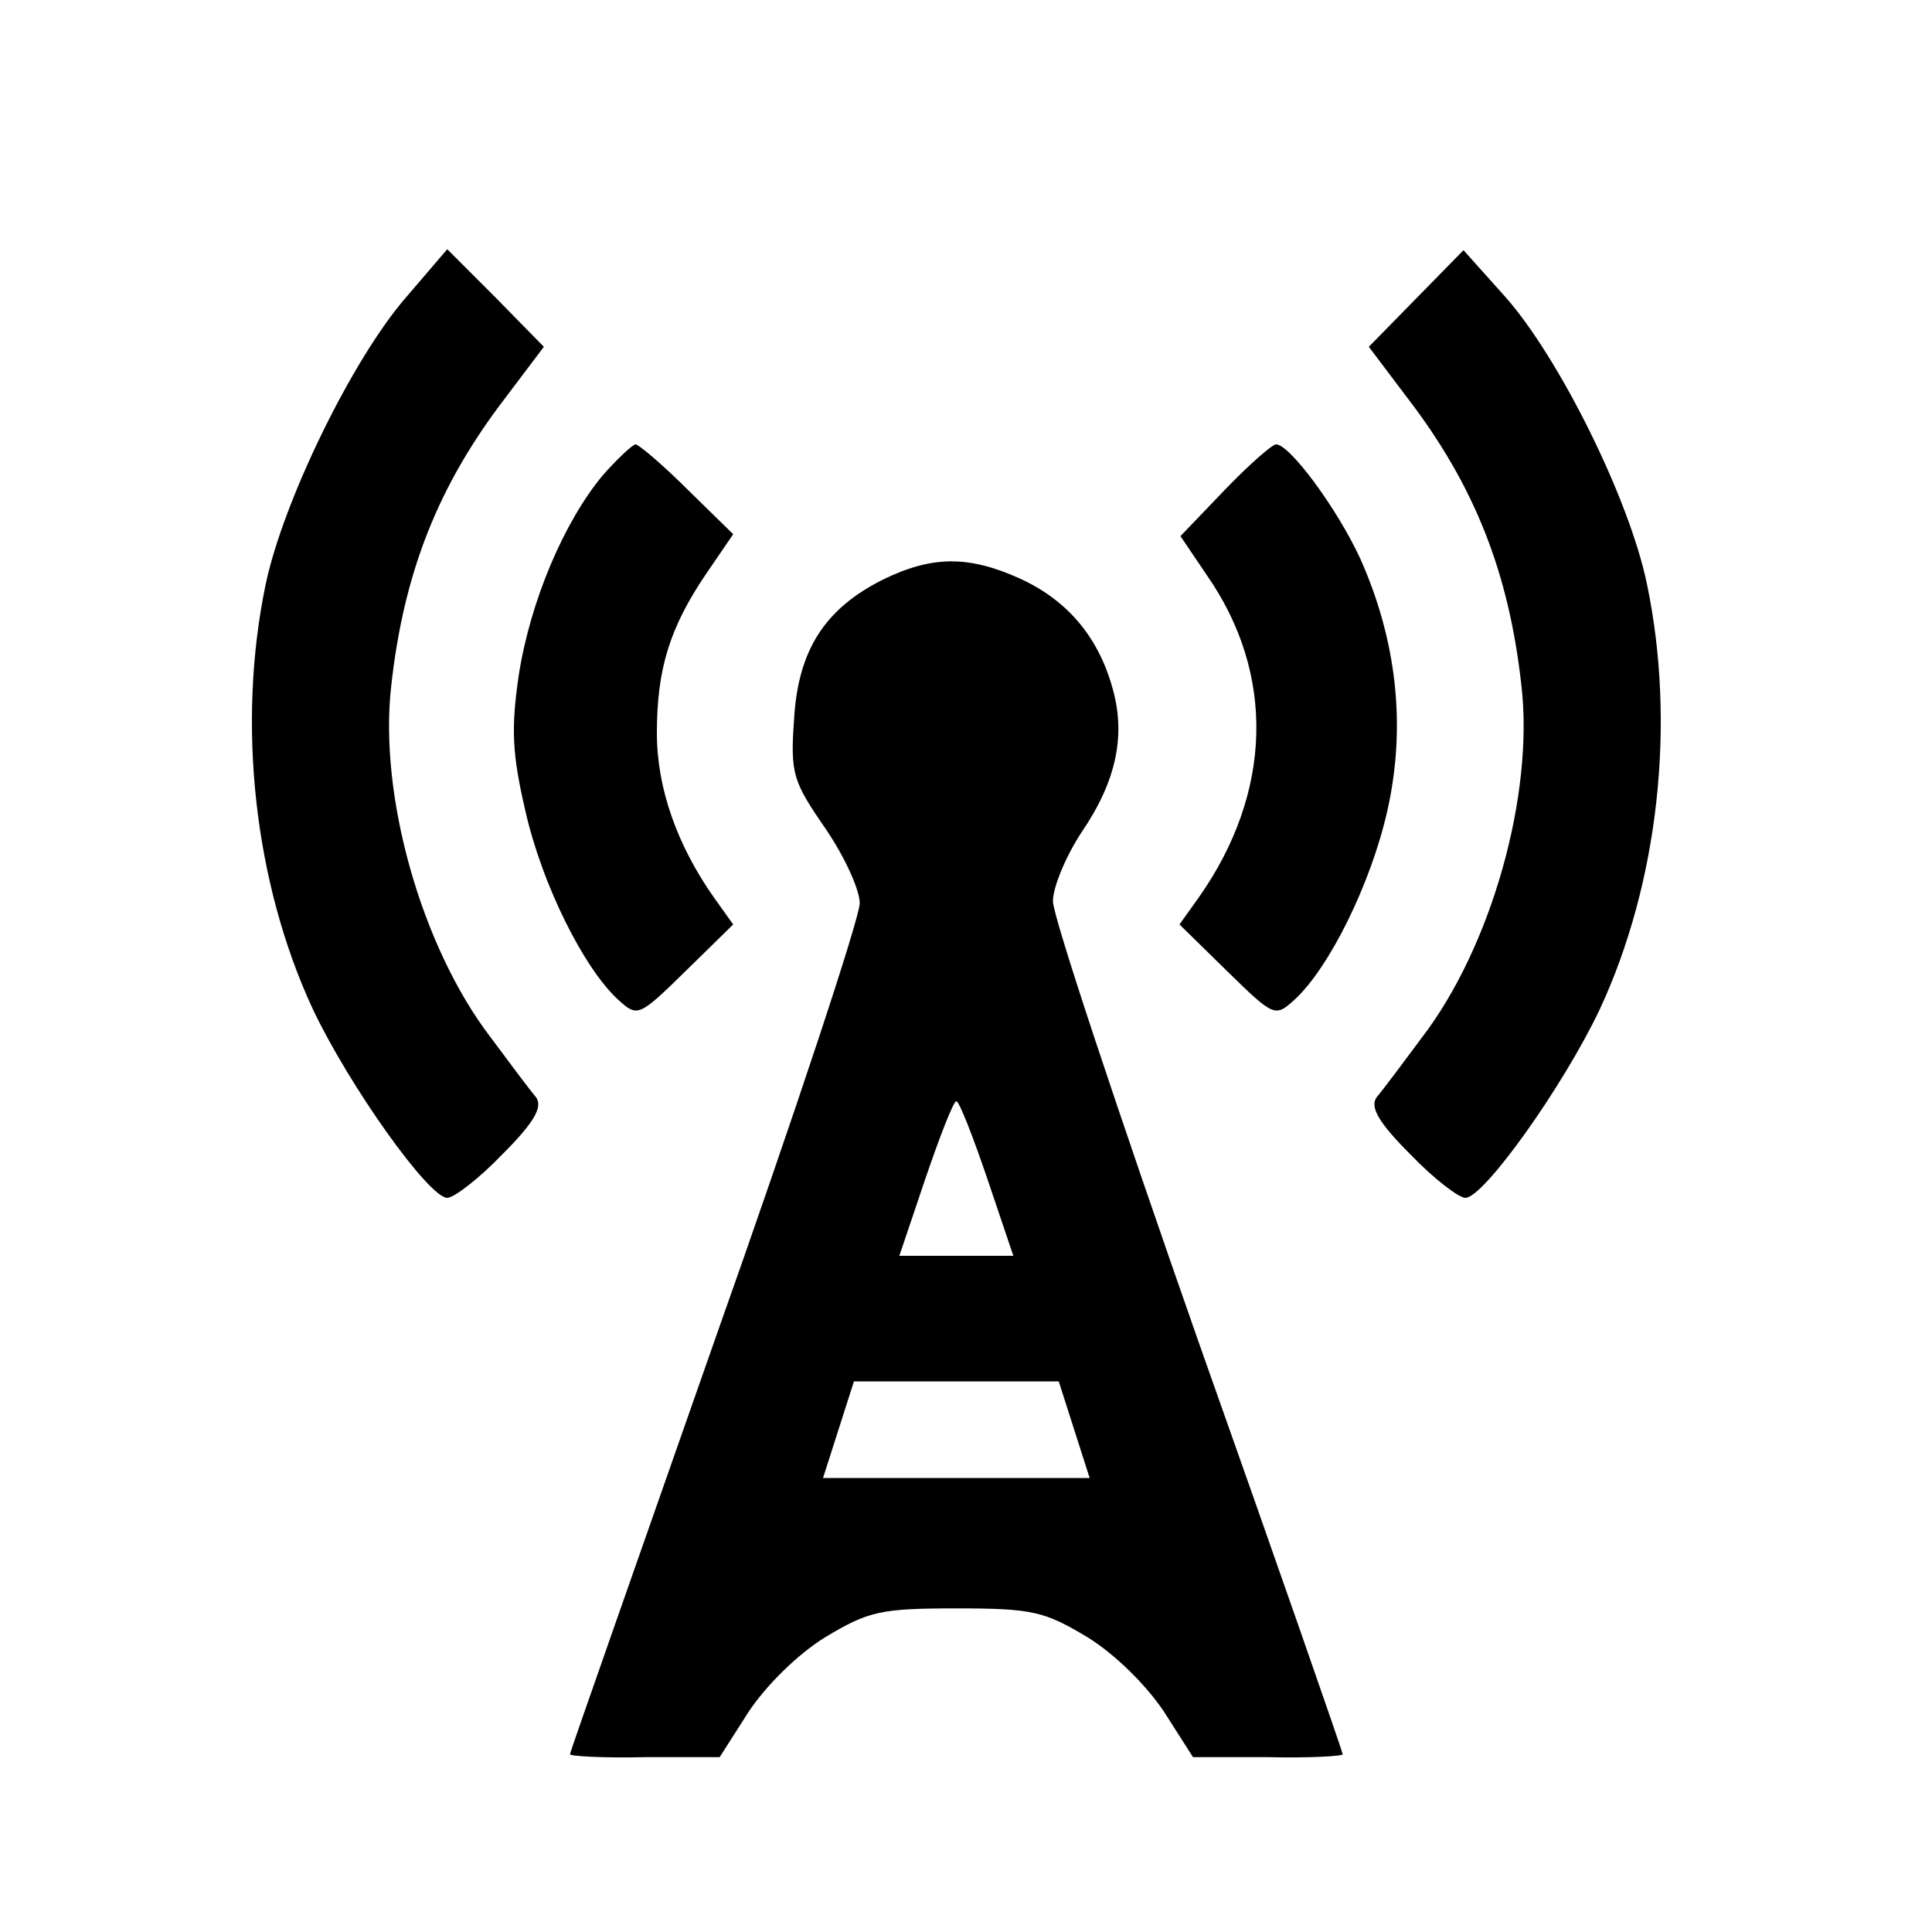
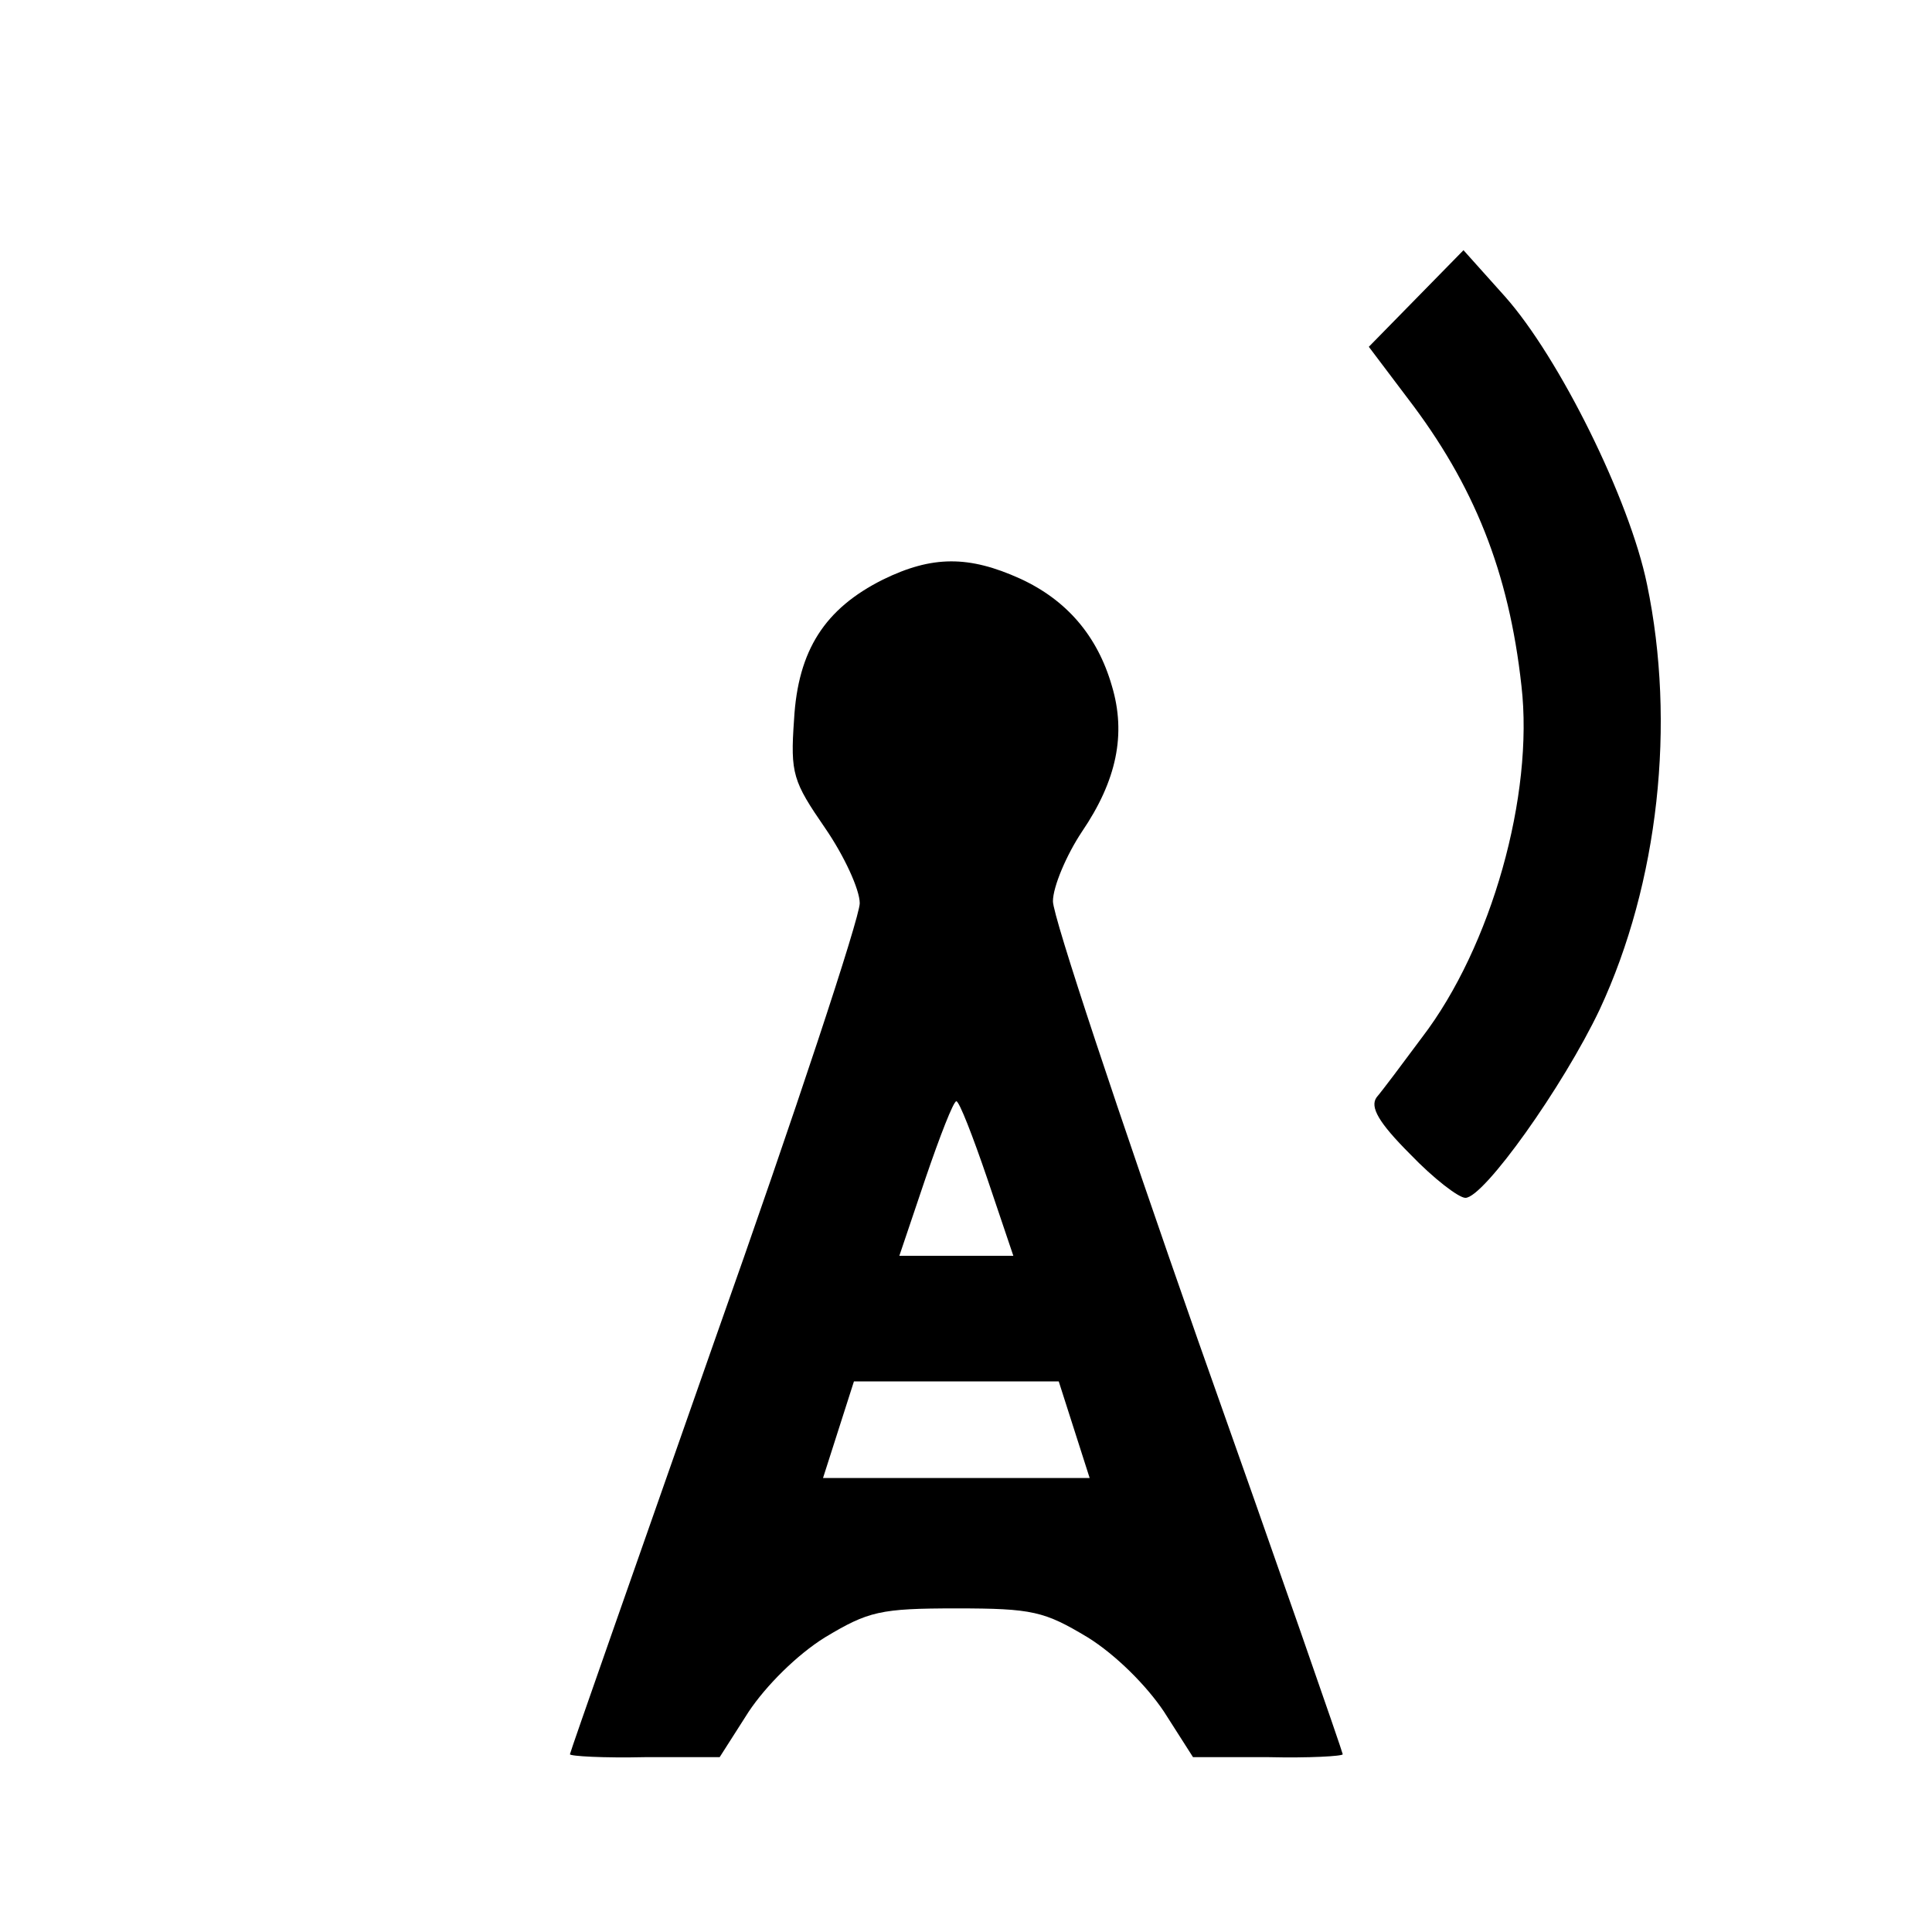
<svg xmlns="http://www.w3.org/2000/svg" version="1.0" width="200pt" height="200pt" viewBox="0 0 200 200" preserveAspectRatio="xMidYMid meet">
  <g transform="translate(0,200) scale(0.1,-0.1)" fill="#000000" stroke="none">
-     <path d="M421 1693 c-56 -64 -128 -212 -146 -298 -30 -144 -12 -309 49 -440 38 -80 120 -195 139 -195 7 0 33 20 57 45 33 33 42 49 35 59 -6 7 -27 35 -47 62 -72 94 -116 251 -103 364 13 118 49 208 118 298 l40 53 -50 51 -50 50 -42 -49z" />
    <path d="M1466 1691 l-49 -50 40 -53 c69 -90 105 -180 118 -298 13 -113 -31 -270 -103 -364 -20 -27 -41 -55 -47 -62 -7 -10 2 -26 35 -59 24 -25 50 -45 57 -45 19 0 101 115 139 195 61 131 79 296 49 440 -18 88 -91 235 -147 298 l-43 48 -49 -50z" />
-     <path d="M624 1508 c-40 -48 -75 -130 -87 -207 -8 -55 -7 -81 7 -141 17 -75 60 -162 96 -195 20 -18 21 -18 70 30 l49 48 -20 28 c-38 54 -59 113 -59 170 0 66 13 109 51 165 l28 41 -47 46 c-26 26 -51 47 -54 47 -3 0 -19 -15 -34 -32z" />
-     <path d="M1268 1493 l-46 -48 27 -40 c72 -103 68 -226 -8 -334 l-20 -28 49 -48 c49 -48 50 -48 70 -30 36 33 79 120 96 195 20 88 10 177 -28 262 -24 52 -73 118 -87 118 -4 0 -28 -21 -53 -47z" />
    <path d="M914 1400 c-60 -30 -88 -73 -92 -145 -4 -56 -1 -64 32 -112 20 -29 36 -64 36 -78 0 -15 -67 -218 -150 -452 -82 -234 -150 -427 -150 -429 0 -2 35 -4 78 -3 l77 0 30 47 c18 27 50 59 79 77 45 27 57 30 136 30 79 0 91 -3 136 -30 29 -18 61 -50 79 -77 l30 -47 78 0 c42 -1 77 1 77 3 0 2 -67 195 -150 429 -82 234 -150 438 -150 454 0 15 14 48 30 72 36 53 46 101 31 151 -15 52 -47 89 -95 111 -53 24 -91 24 -142 -1z m108 -620 l27 -80 -59 0 -59 0 27 80 c15 44 29 80 32 80 3 0 17 -36 32 -80z m90 -260 l16 -50 -138 0 -138 0 16 50 16 50 106 0 106 0 16 -50z" />
  </g>
</svg>